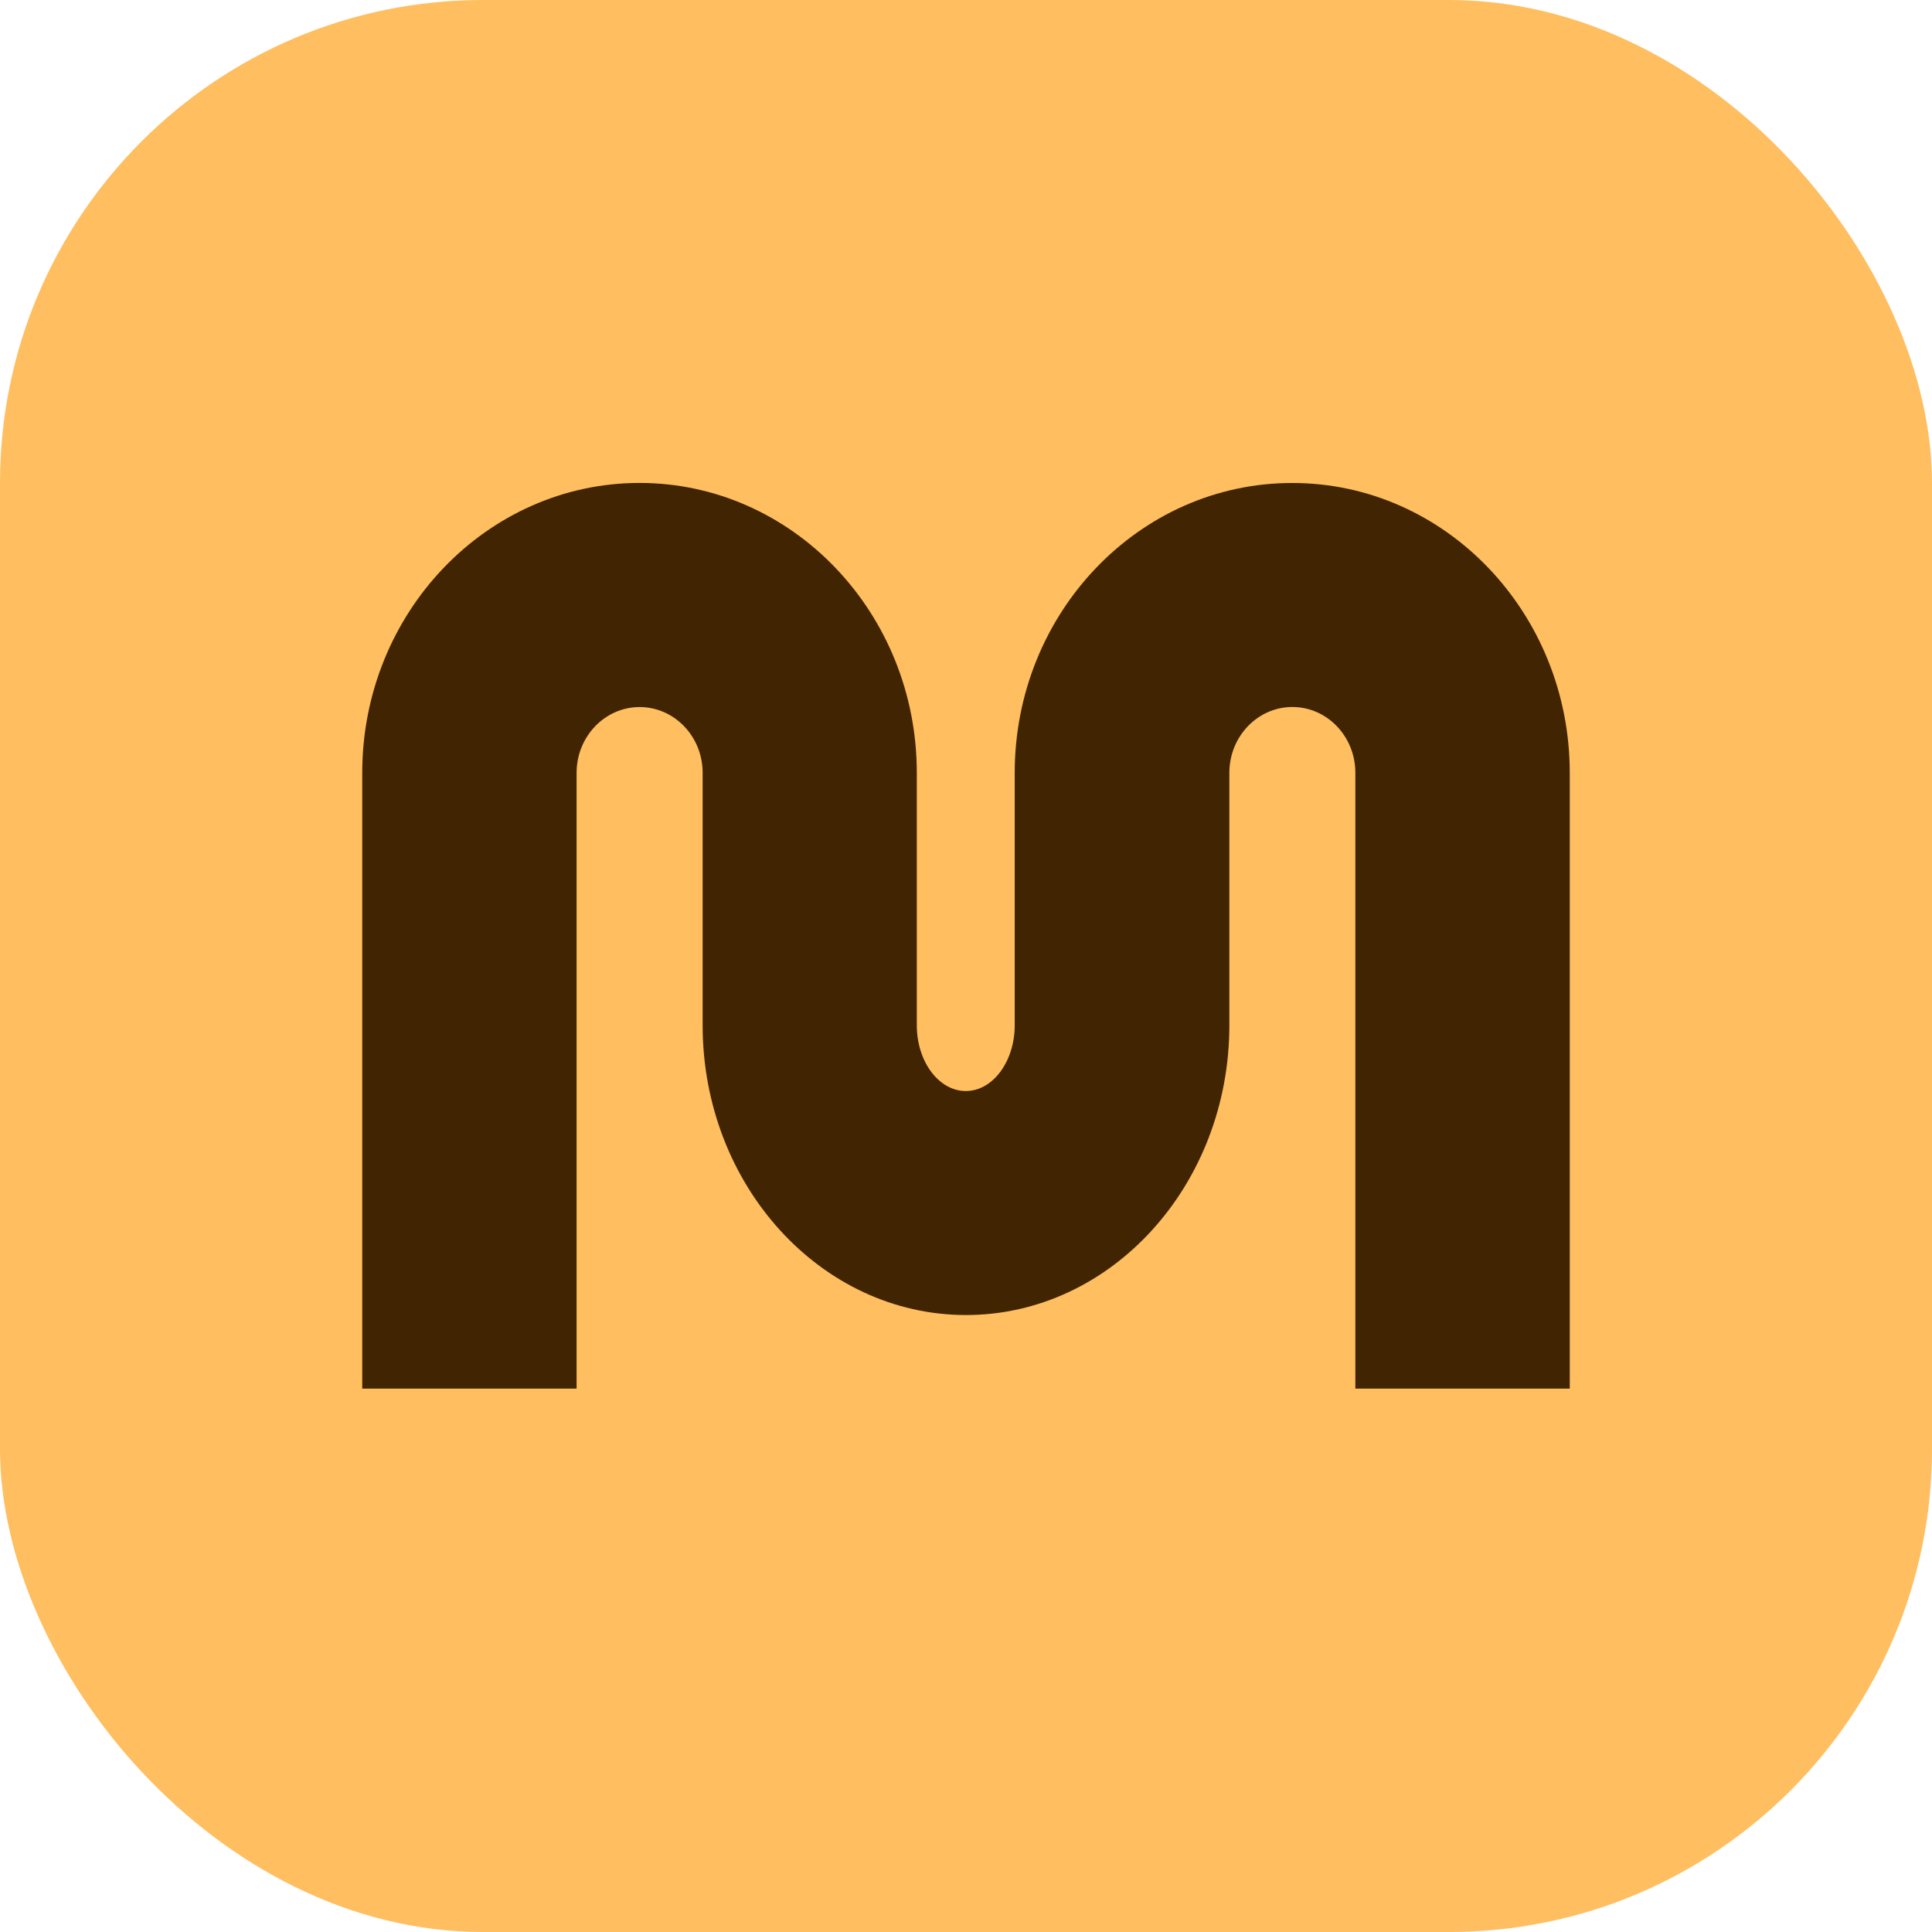
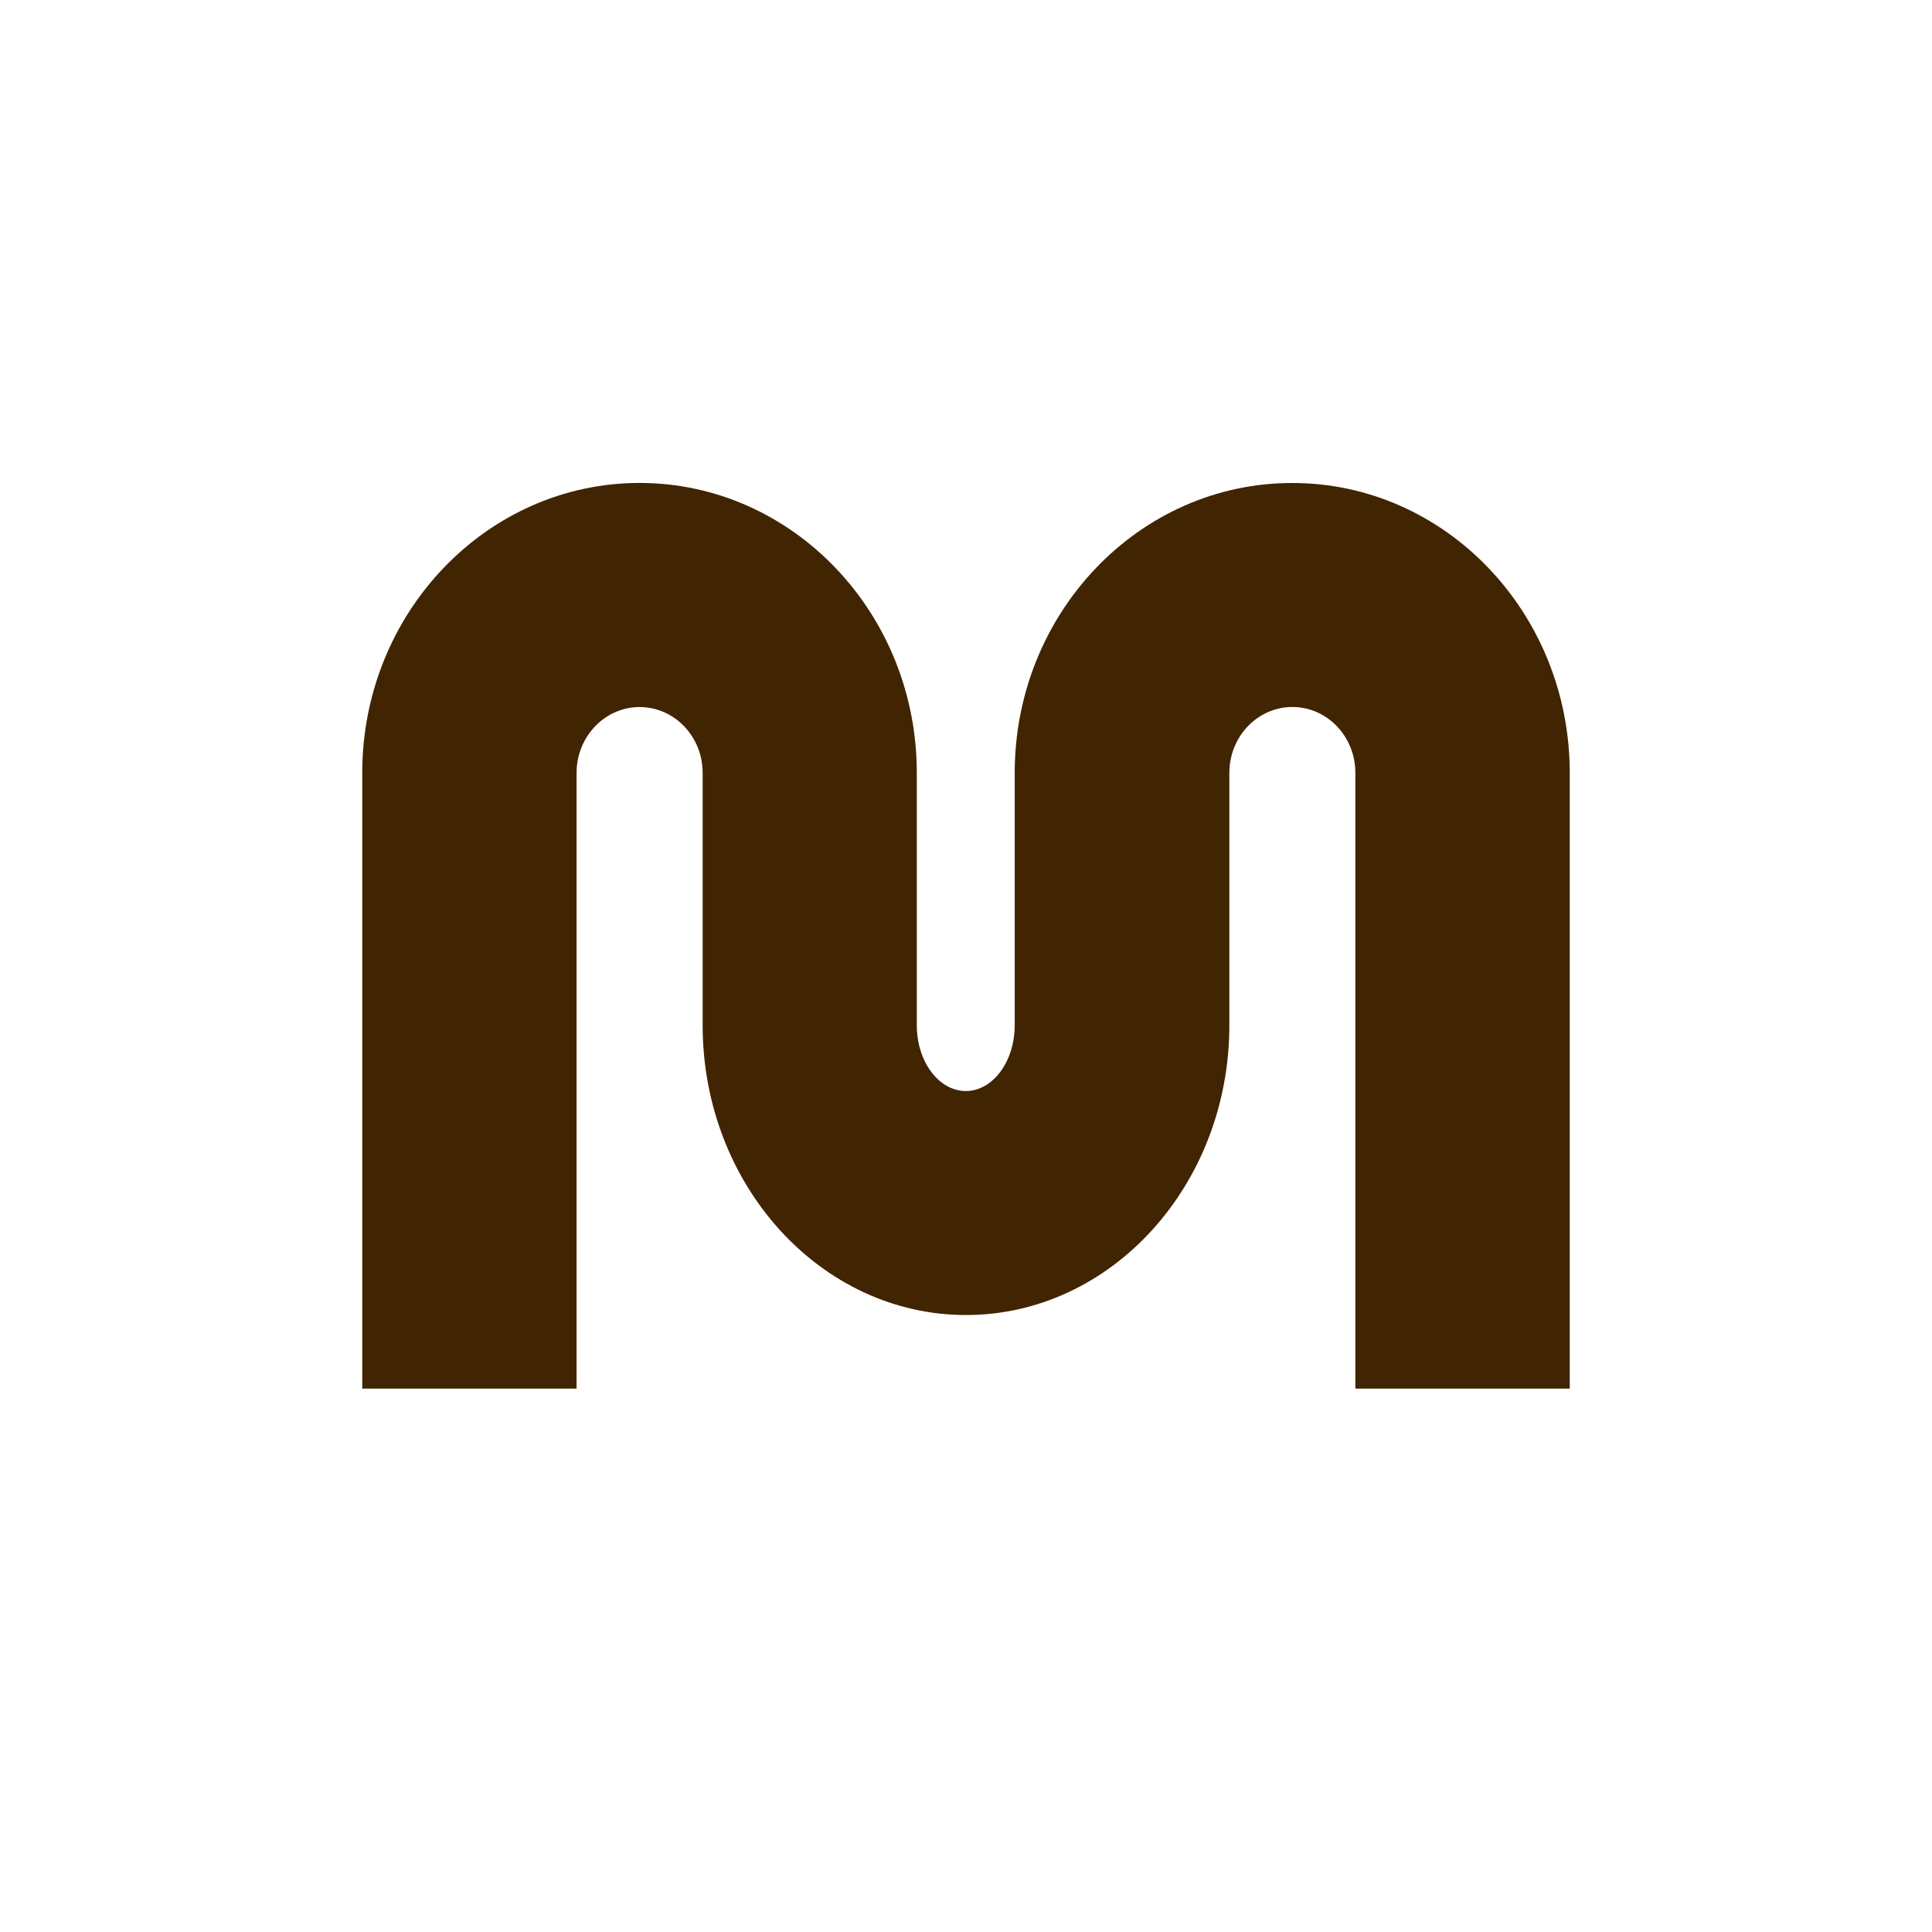
<svg xmlns="http://www.w3.org/2000/svg" width="32" height="32" fill="none">
-   <rect width="32" height="32" fill="#FFBE5F" rx="8" />
  <path fill="#412401" d="M21.4 8c-2.533 0-4.593 2.153-4.593 4.801v4.18c0 .6-.363 1.09-.81 1.09-.448 0-.812-.488-.812-1.09V12.8c0-2.648-2.06-4.801-4.592-4.801C8.06 8 6 10.153 6 12.801V23h3.55V12.801c0-.6.468-1.09 1.044-1.09.577 0 1.044.488 1.044 1.09v4.18c0 2.647 1.957 4.8 4.362 4.8 2.405 0 4.362-2.153 4.362-4.8V12.8c0-.6.467-1.09 1.044-1.09.576 0 1.043.488 1.043 1.09V23H26V12.801C26 10.153 23.94 8 21.407 8H21.4z" />
</svg>